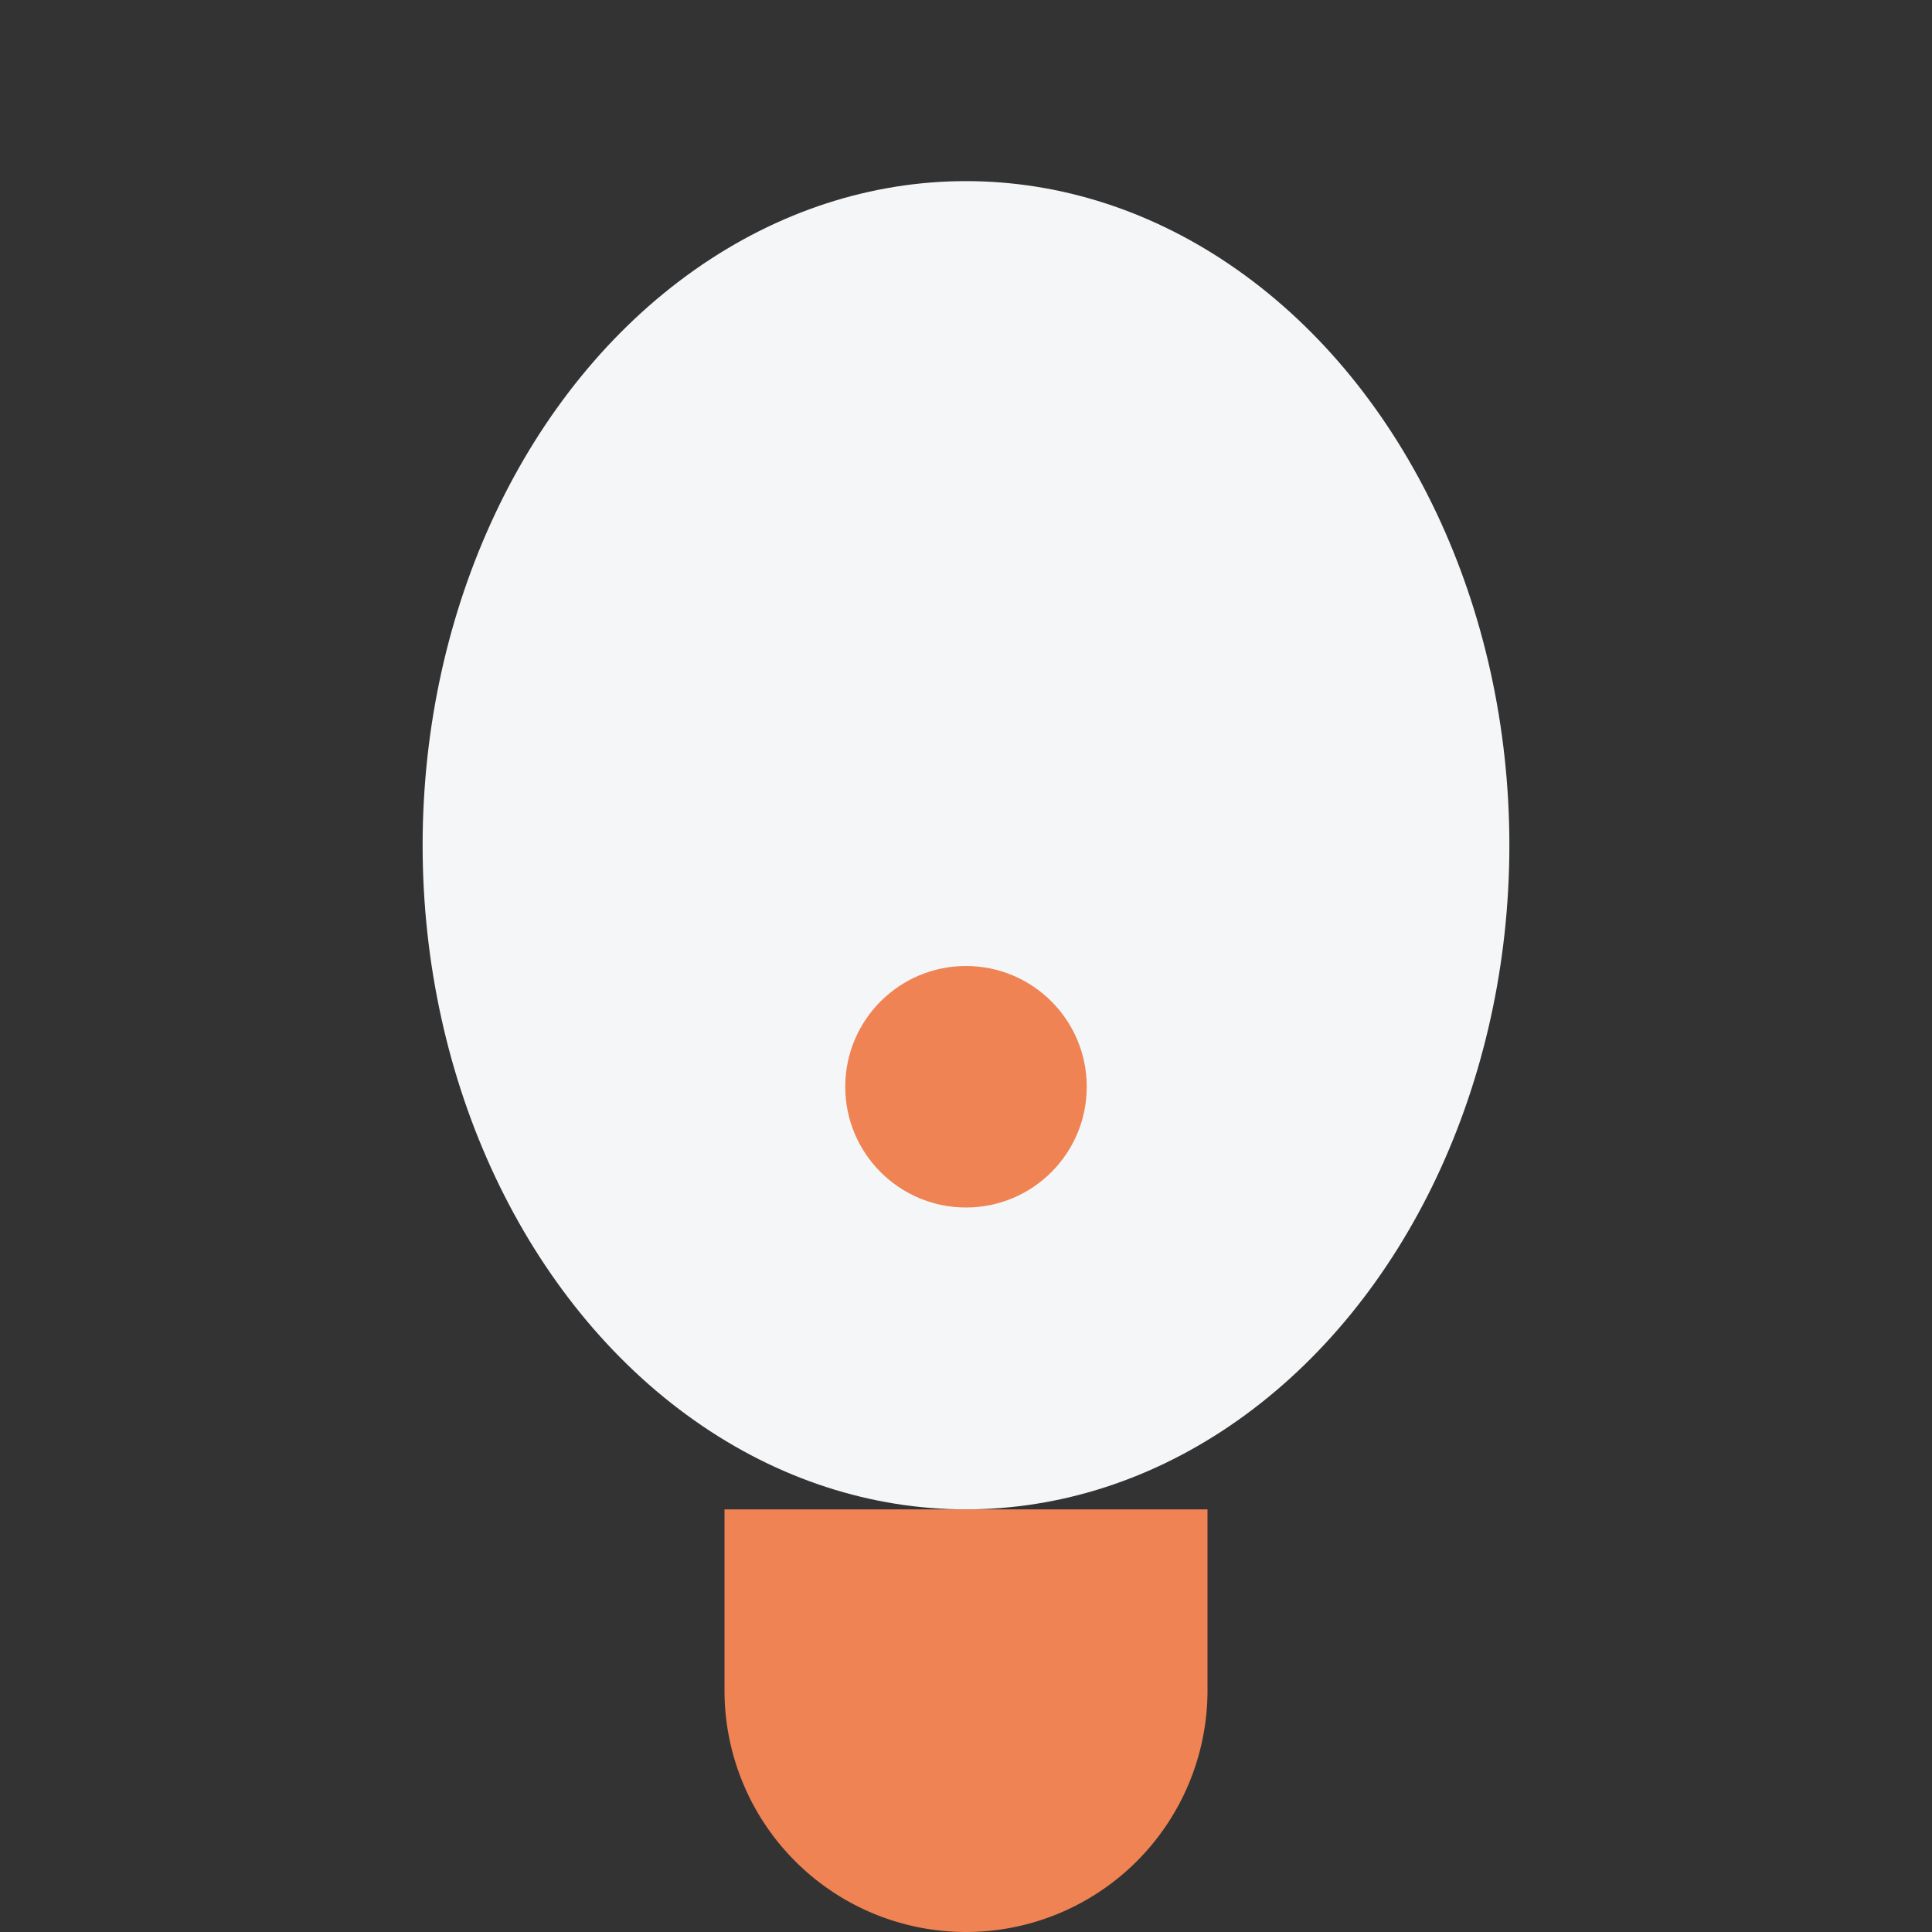
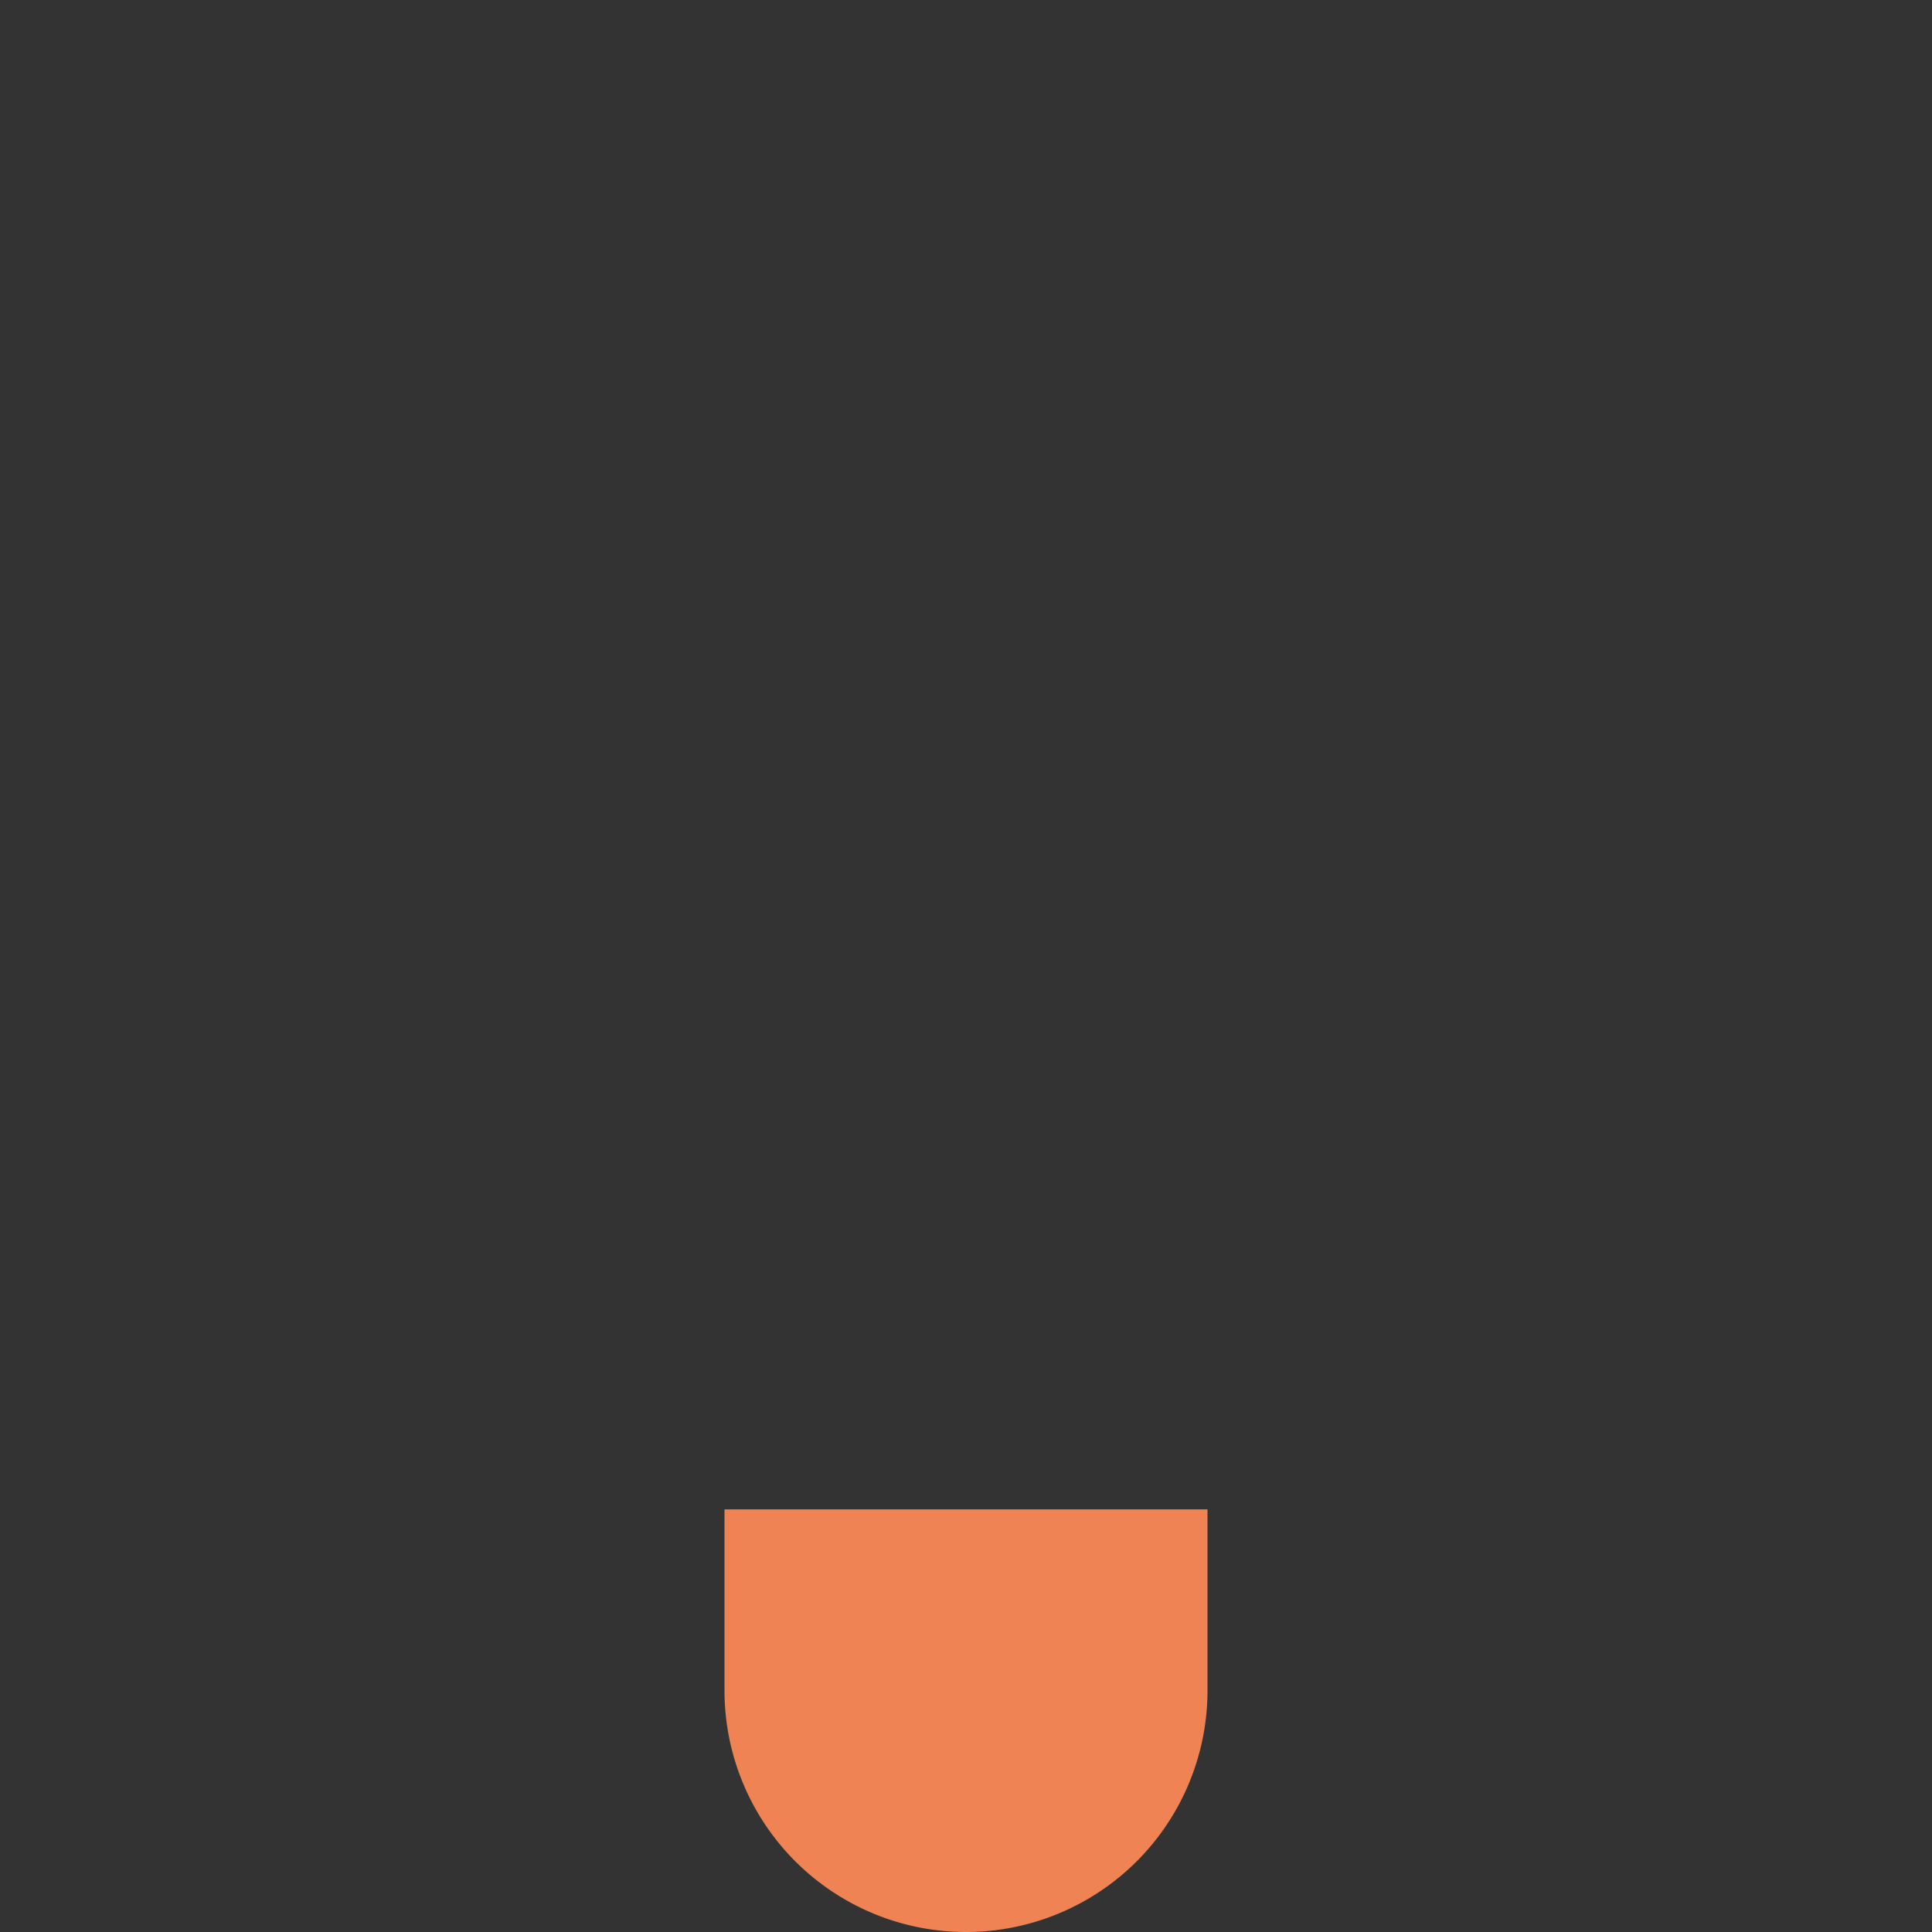
<svg xmlns="http://www.w3.org/2000/svg" width="32" height="32" viewBox="0 0 32 32">
  <rect x="0" y="0" width="32" height="32" fill="#333333" stroke="none" />
-   <ellipse cx="16" cy="14" rx="9" ry="11" fill="#F5F6F7" />
-   <path d="M12 25h8v3a3 3 0 0 1-8 0v-3z" fill="#EF8354" />
-   <circle cx="16" cy="18" r="2" fill="#EF8354" />
+   <path d="M12 25h8v3a3 3 0 0 1-8 0v-3" fill="#EF8354" />
</svg>